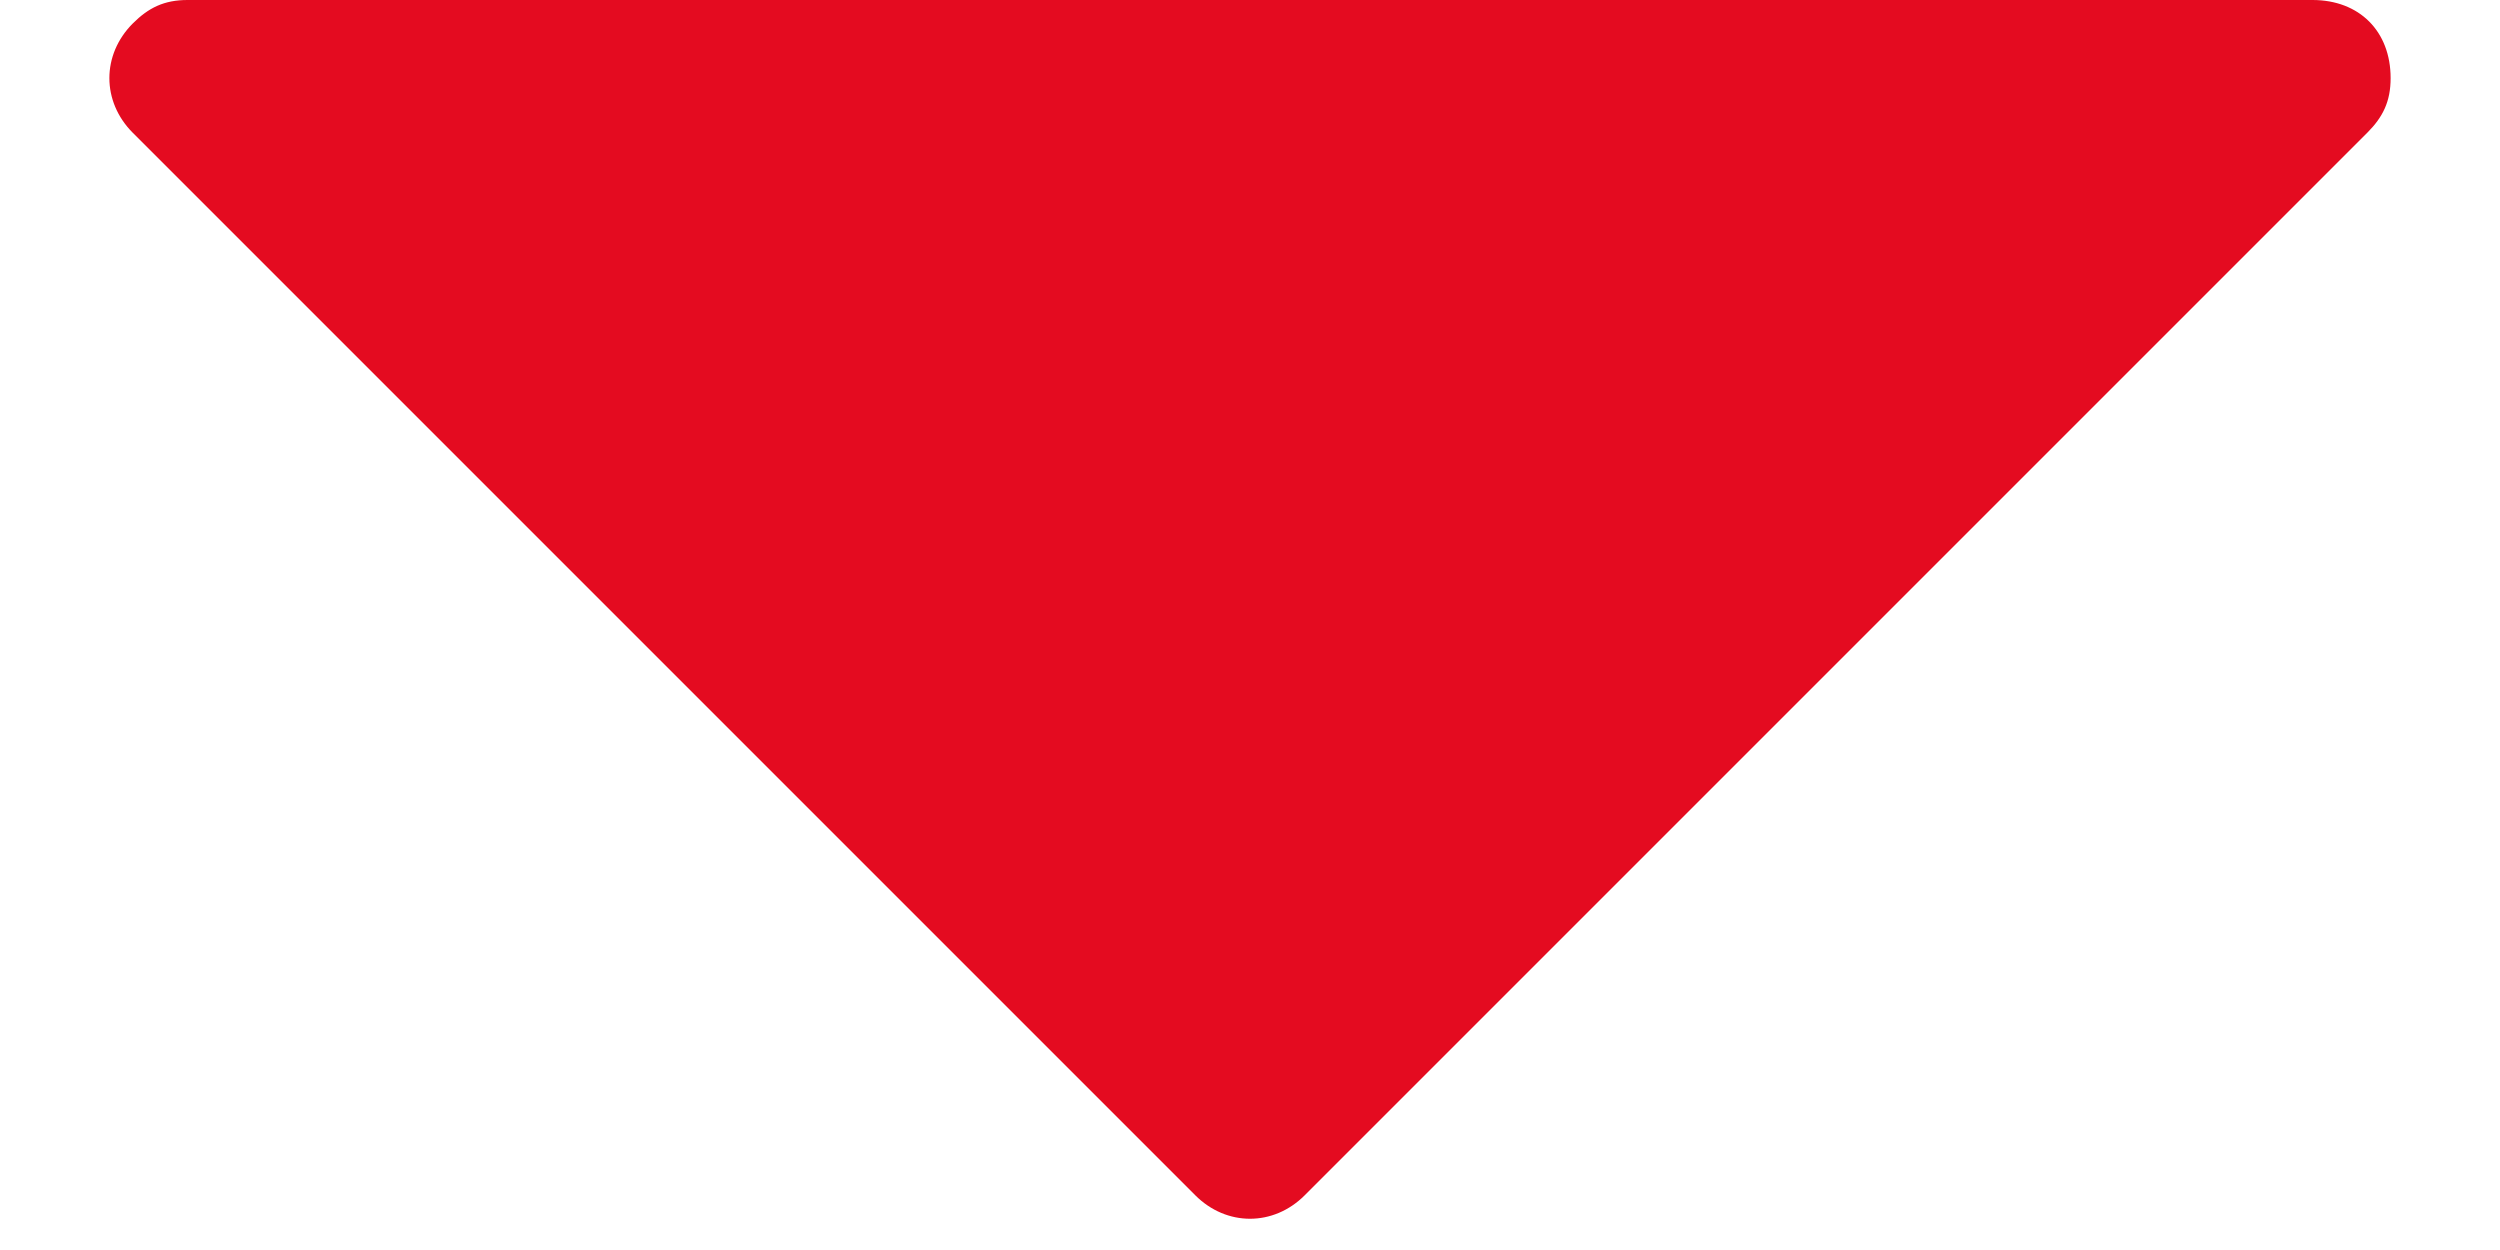
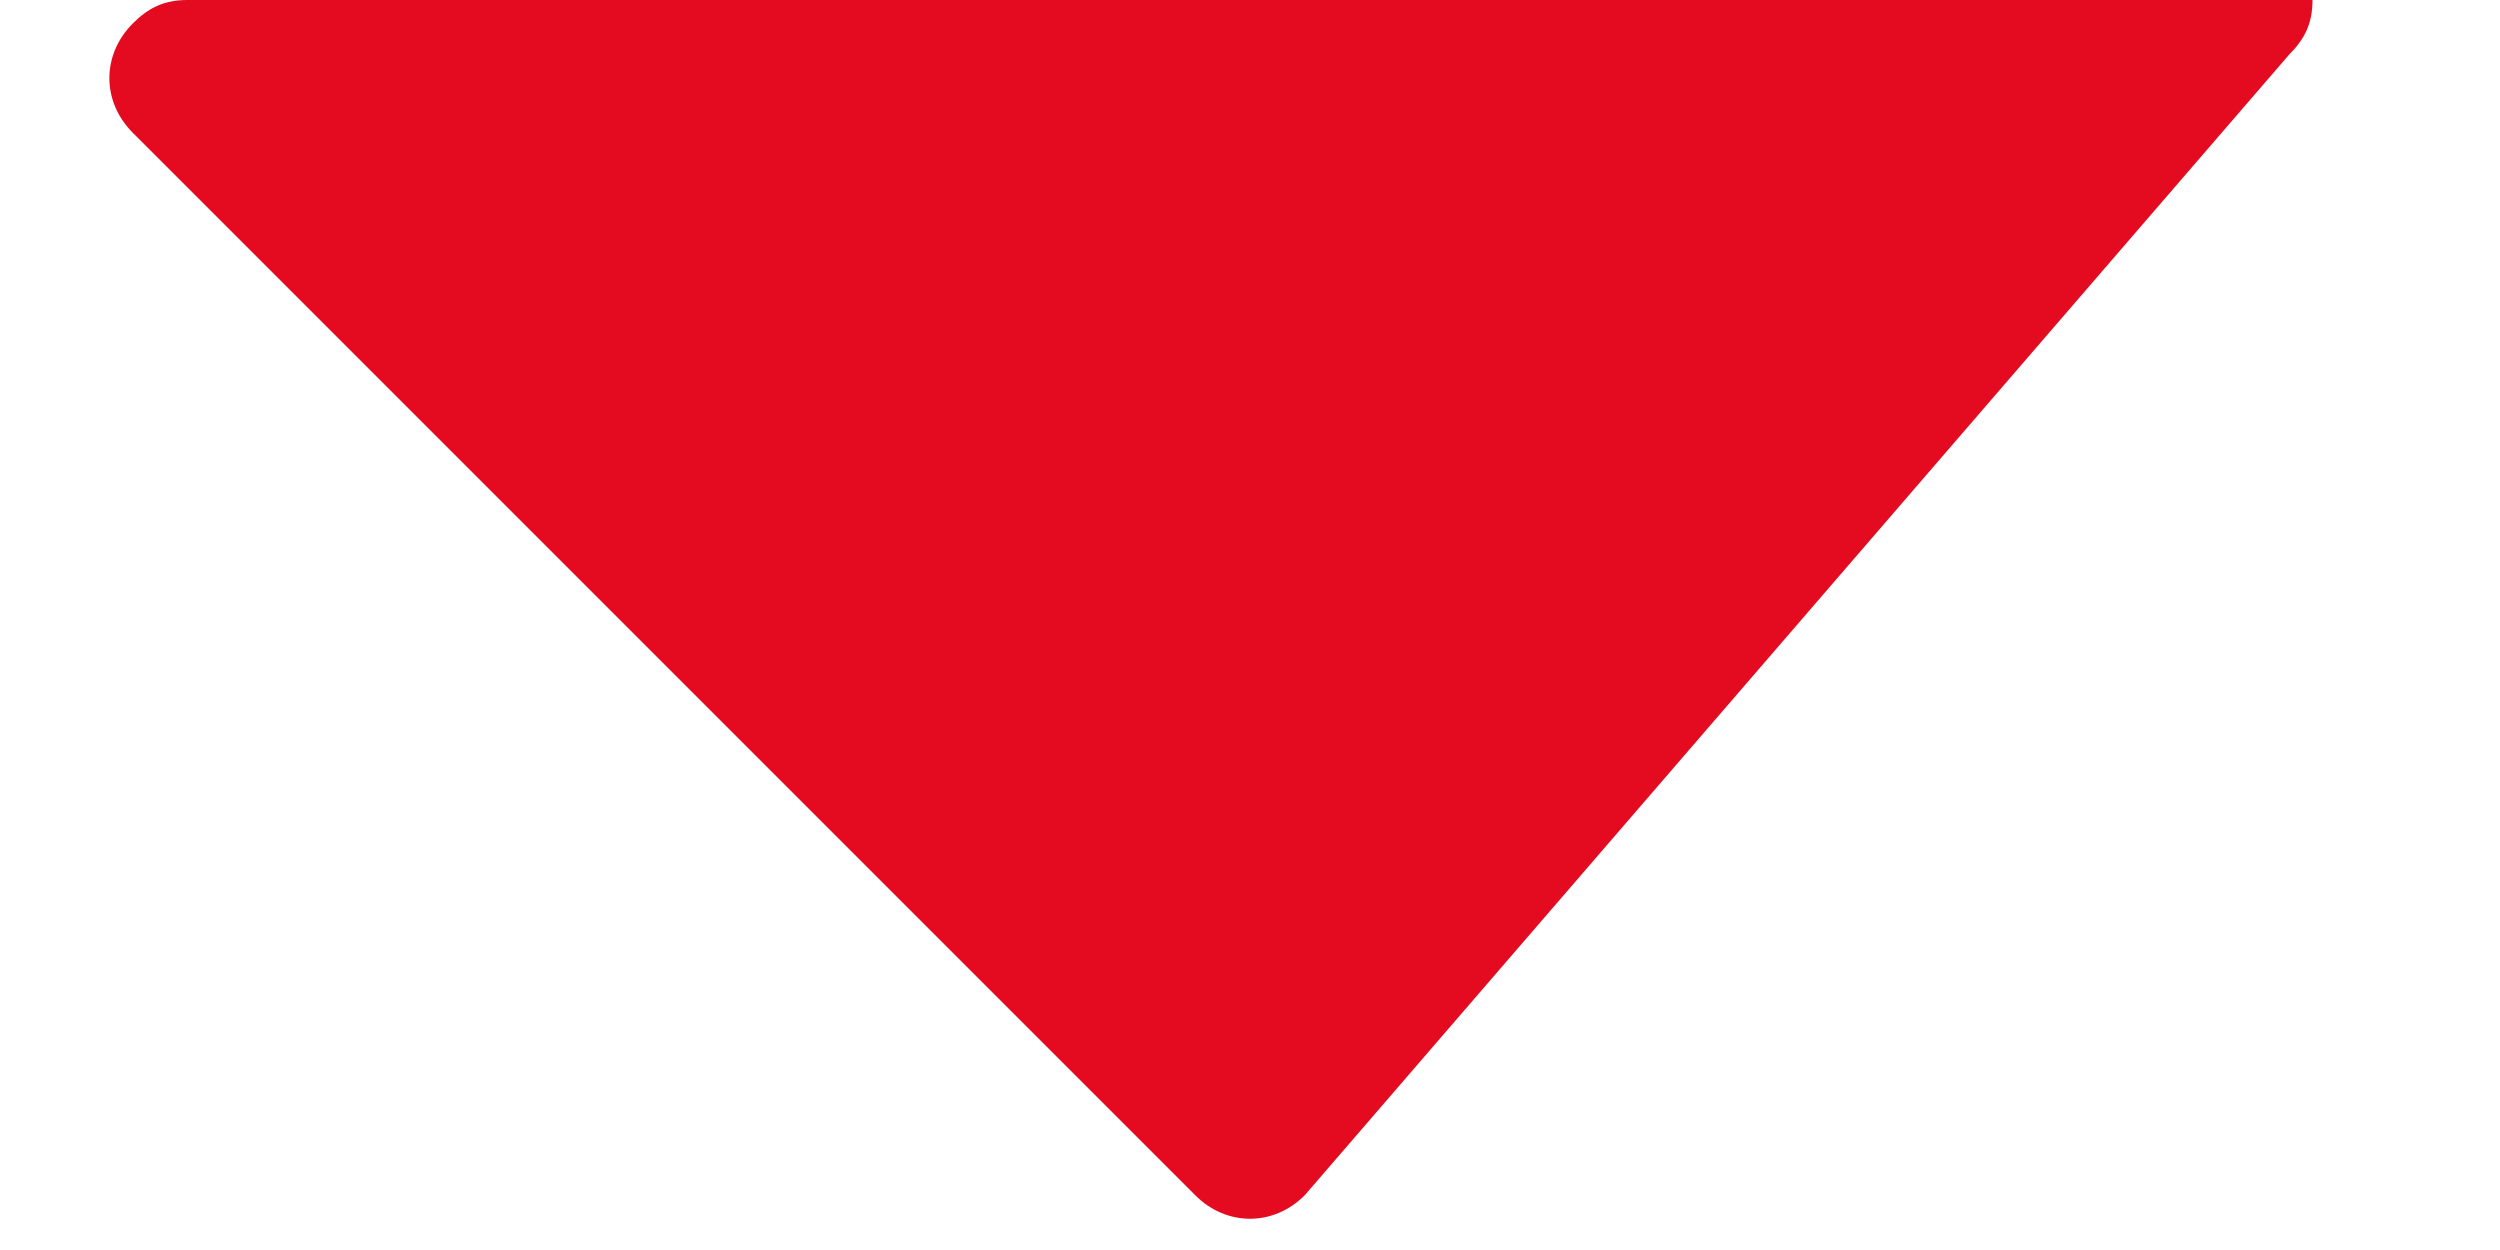
<svg xmlns="http://www.w3.org/2000/svg" version="1.1" id="レイヤー_1" x="0px" y="0px" viewBox="0 0 32 16" style="enable-background:new 0 0 32 16;" xml:space="preserve">
  <style type="text/css">
	.st0{fill:#E40B20;}
</style>
-   <path id="多角形_8" class="st0" d="M16.7,15.3c-0.4,0.4-1,0.4-1.4,0L1.7,1.7c-0.4-0.4-0.4-1,0-1.4C1.9,0.1,2.1,0,2.4,0h27.2  c0.6,0,1,0.4,1,1c0,0.3-0.1,0.5-0.3,0.7L16.7,15.3z" />
+   <path id="多角形_8" class="st0" d="M16.7,15.3c-0.4,0.4-1,0.4-1.4,0L1.7,1.7c-0.4-0.4-0.4-1,0-1.4C1.9,0.1,2.1,0,2.4,0h27.2  c0,0.3-0.1,0.5-0.3,0.7L16.7,15.3z" />
</svg>